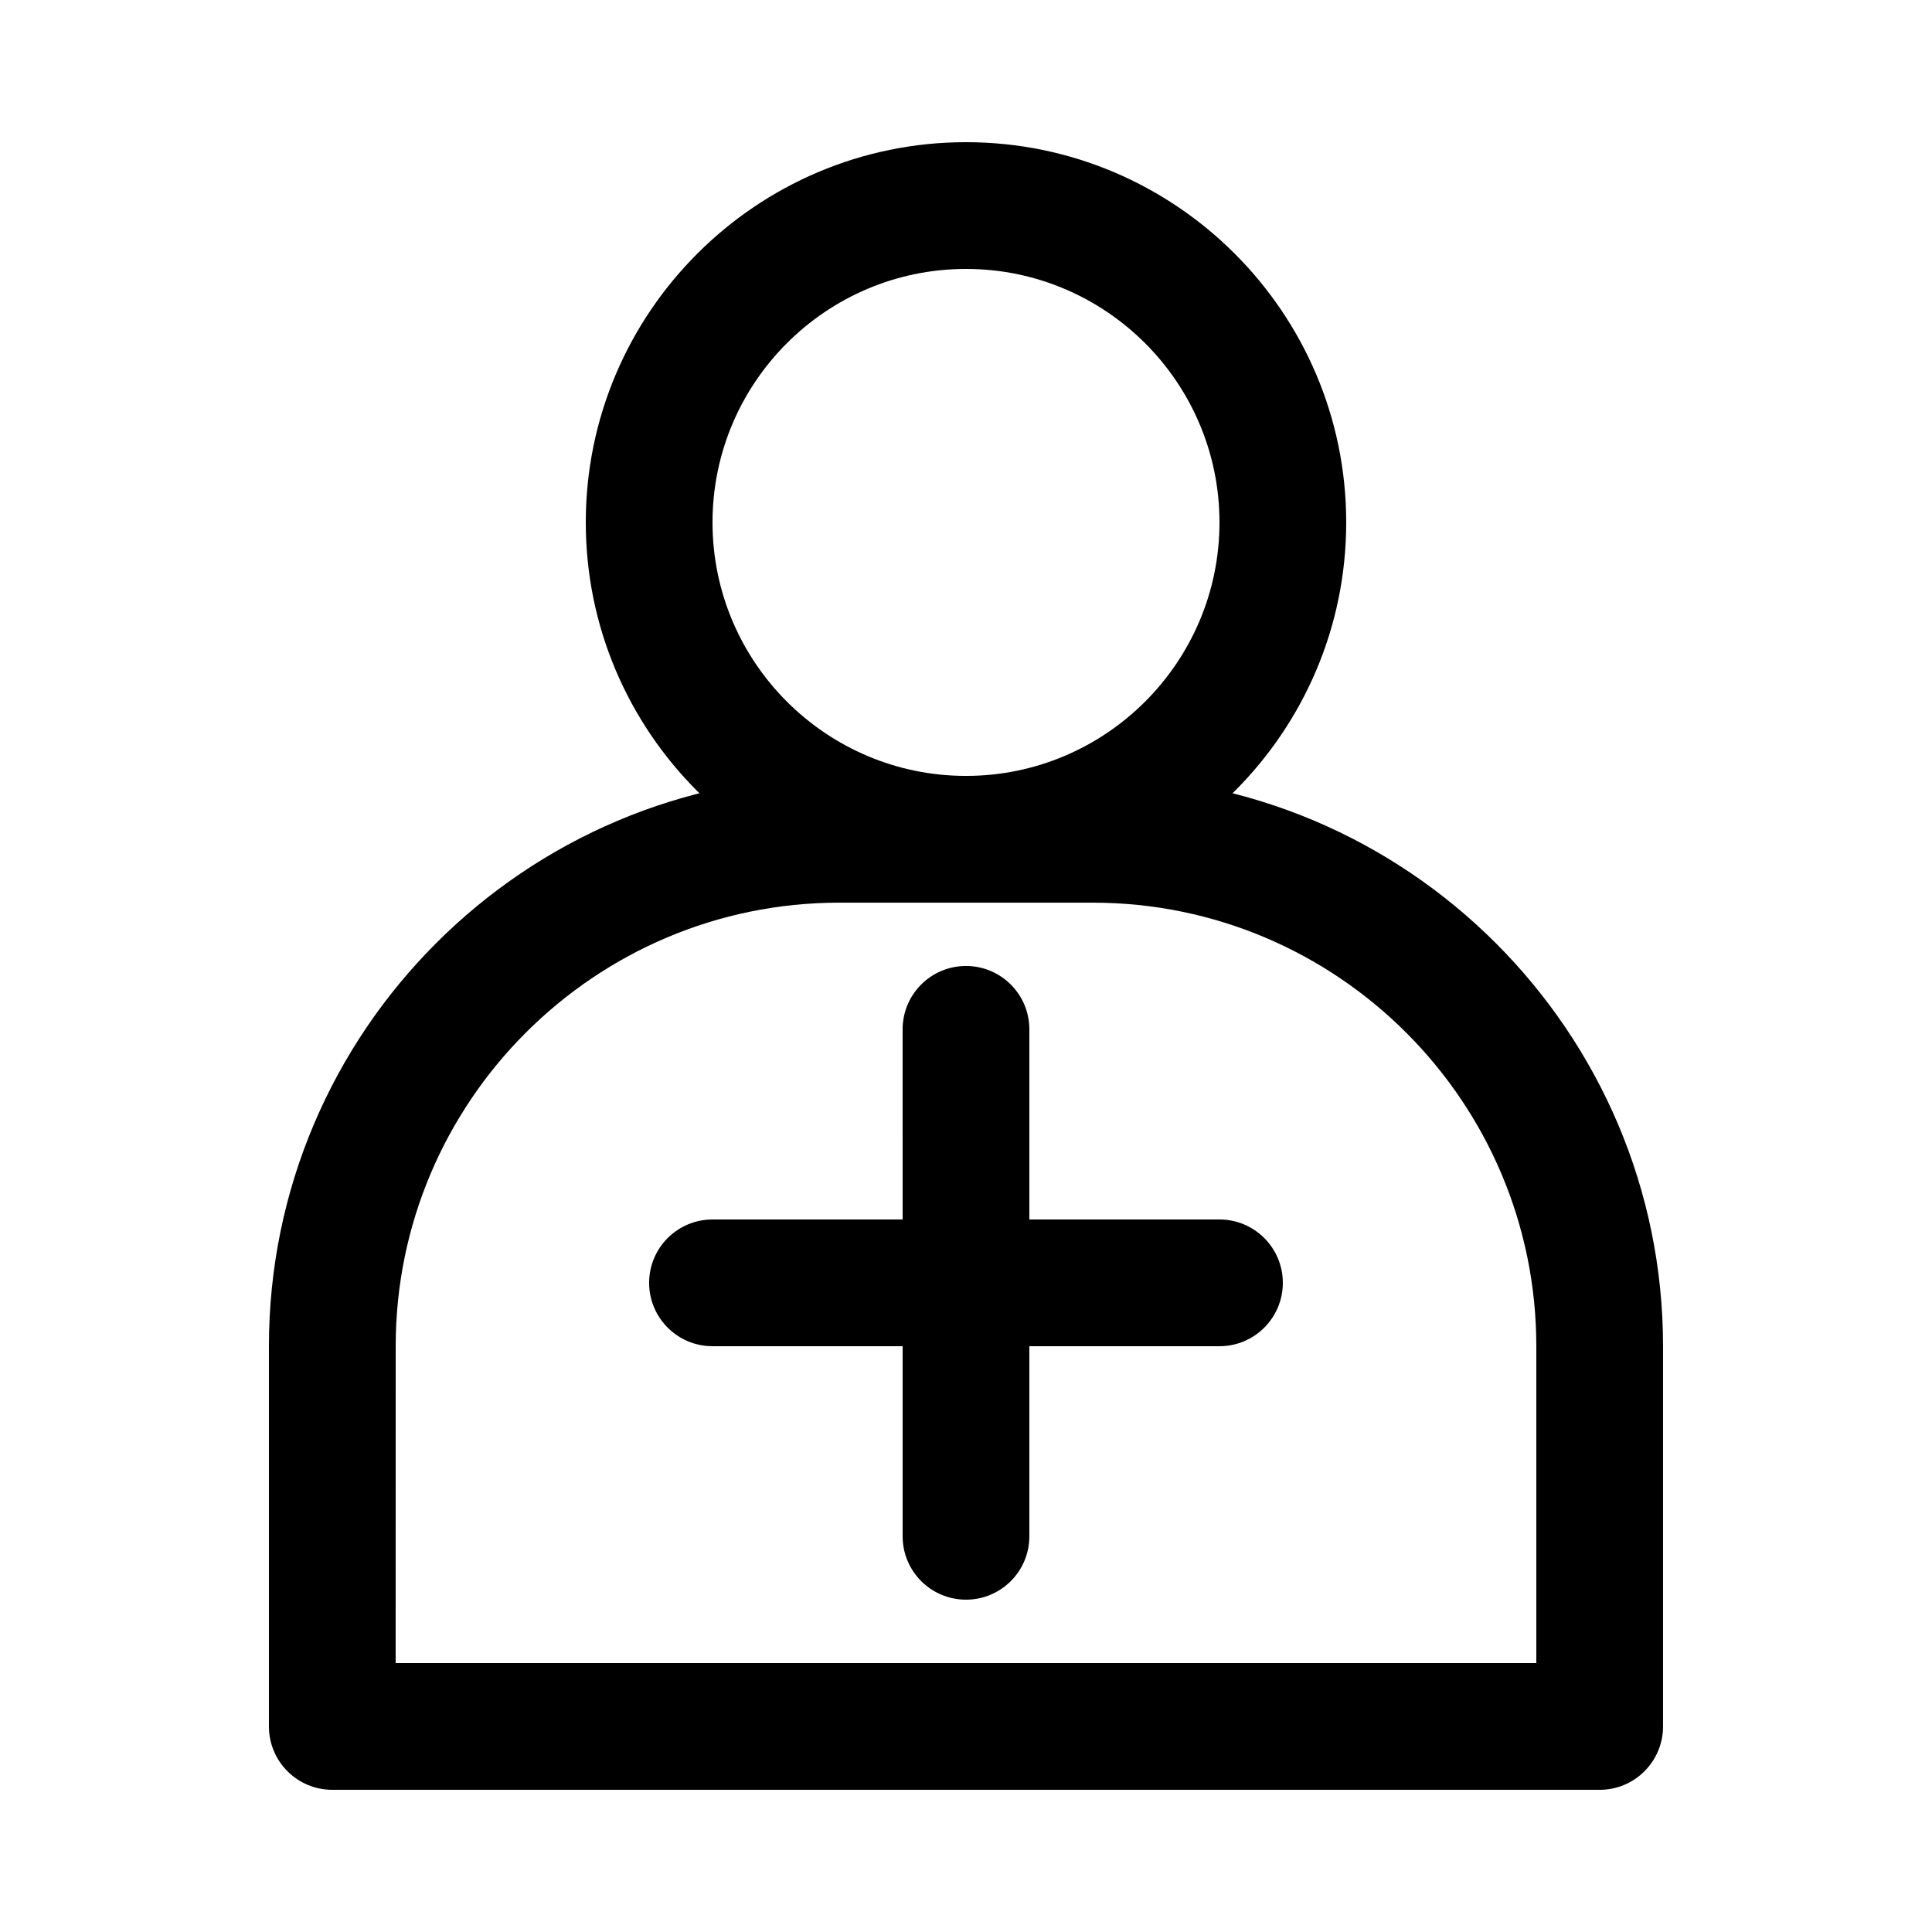
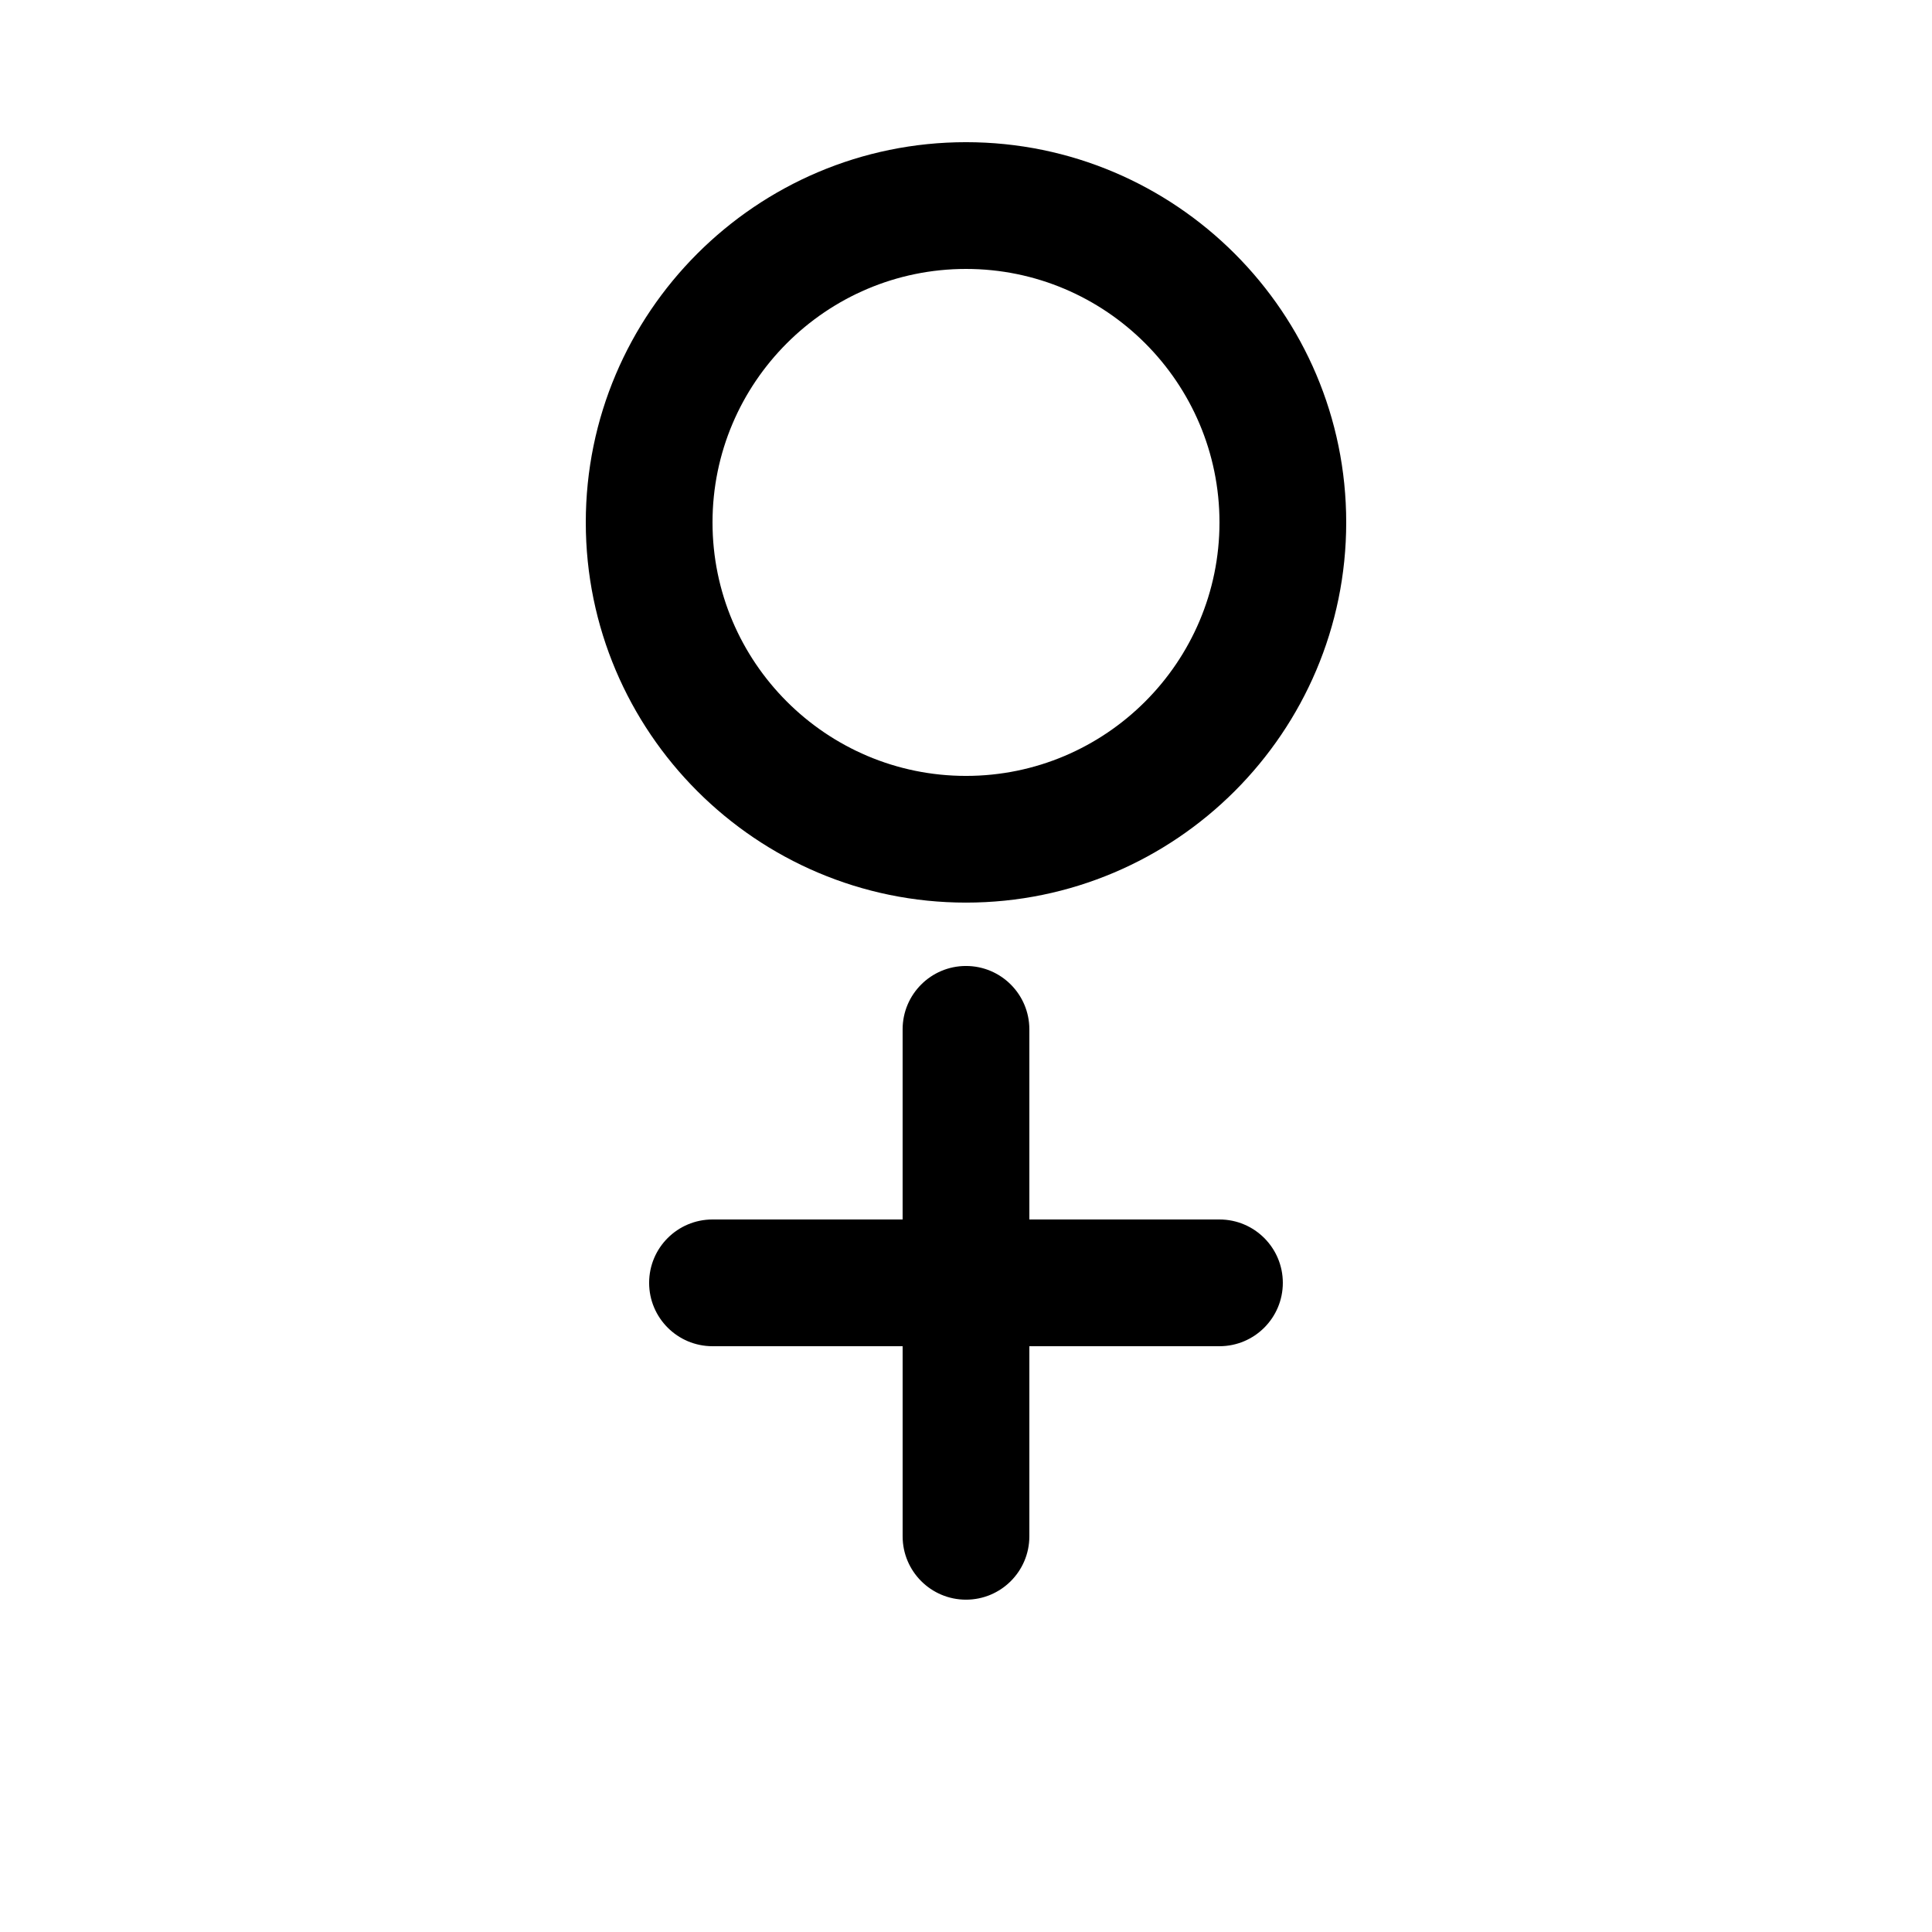
<svg xmlns="http://www.w3.org/2000/svg" fill="#000000" width="800px" height="800px" version="1.1" viewBox="144 144 512 512">
  <g>
    <path d="m400 383.2c-55.559 0-100.76-45.203-100.76-100.76s45.199-100.76 100.76-100.76c55.559 0 100.76 45.203 100.76 100.76 0 55.562-45.203 100.76-100.76 100.76zm0-167.93c-37.039 0-67.176 30.133-67.176 67.176 0 37.039 30.133 67.176 67.176 67.176 37.039 0 67.176-30.133 67.176-67.176-0.004-37.043-30.137-67.176-67.176-67.176z" />
-     <path d="m567.93 618.32h-335.87c-9.273 0-16.793-7.519-16.793-16.793v-100.76c0-83.34 67.801-151.14 151.14-151.14h67.176c83.34 0 151.14 67.801 151.14 151.14v100.76c-0.004 9.273-7.523 16.793-16.801 16.793zm-319.08-33.586h302.29v-83.969c0-64.82-52.734-117.55-117.55-117.55h-67.176c-64.82 0-117.55 52.734-117.55 117.55z" />
    <path d="m400 567.93c-9.273 0-16.793-7.519-16.793-16.793l-0.004-134.35c0-9.273 7.519-16.793 16.793-16.793 9.273 0 16.793 7.519 16.793 16.793v134.35c0.004 9.277-7.516 16.793-16.789 16.793z" />
    <path d="m467.17 500.76h-134.35c-9.273 0-16.793-7.519-16.793-16.793s7.519-16.793 16.793-16.793h134.35c9.273 0 16.793 7.519 16.793 16.793s-7.516 16.793-16.793 16.793z" />
  </g>
</svg>